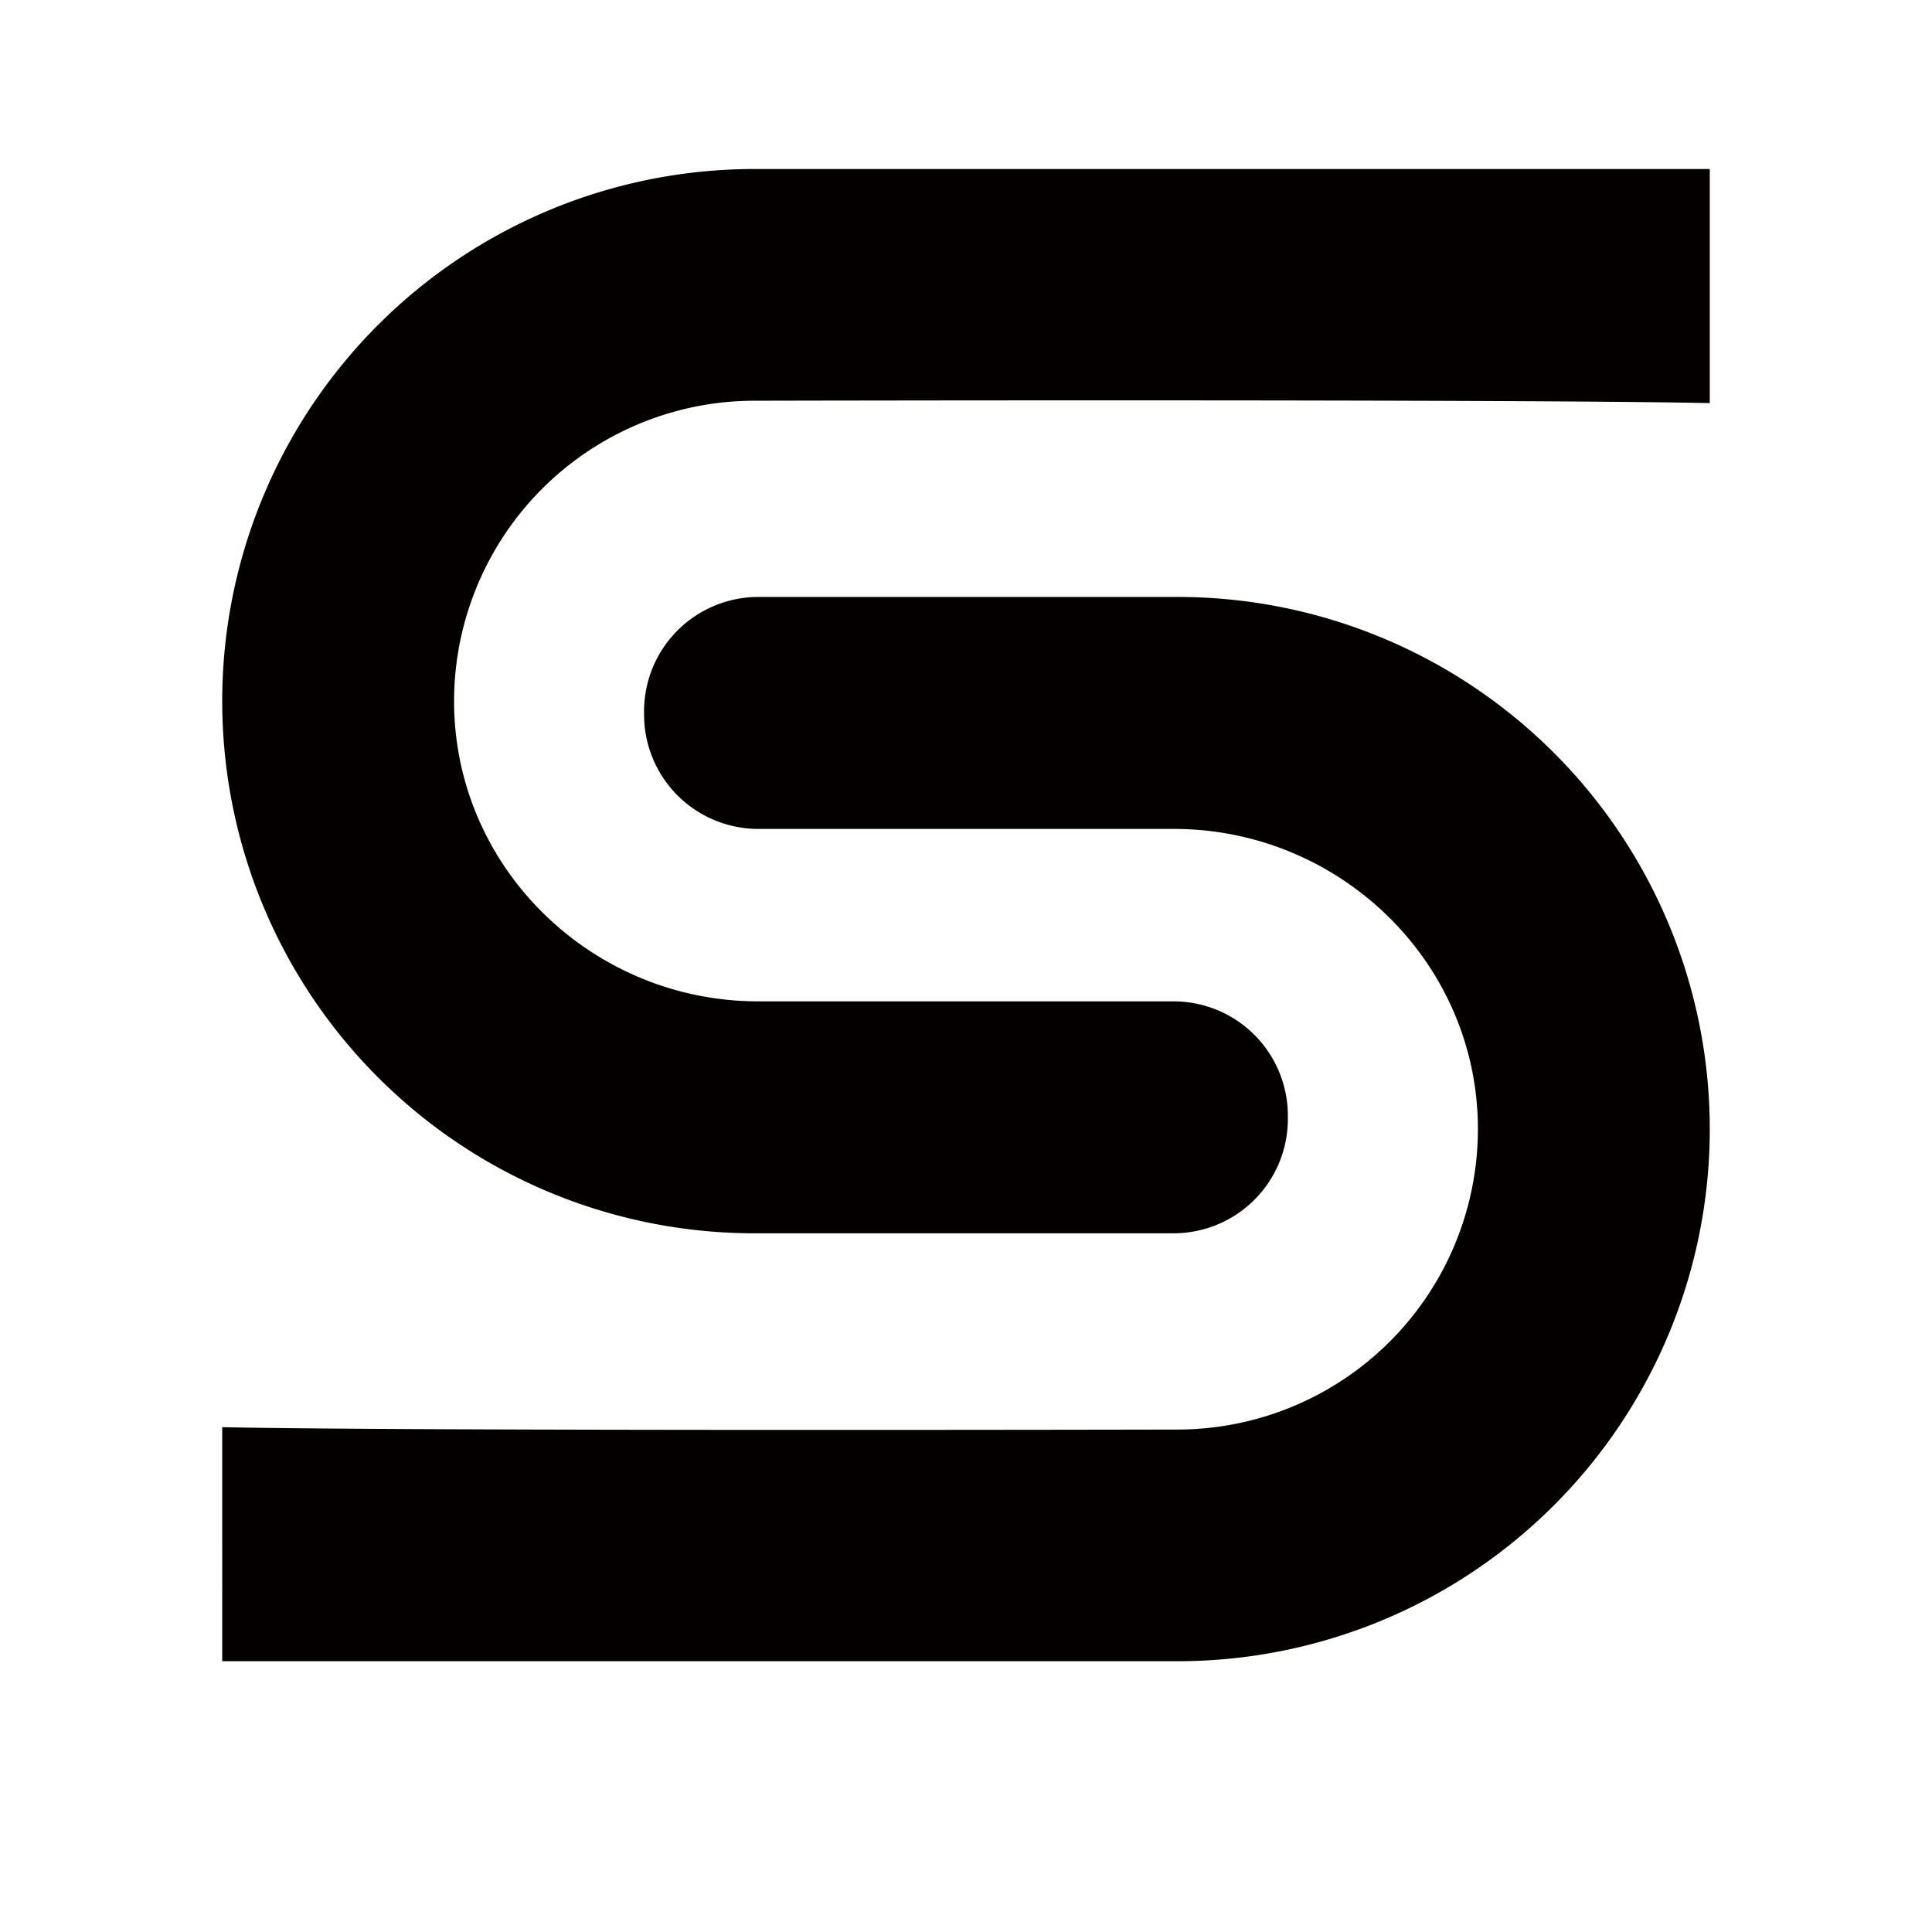
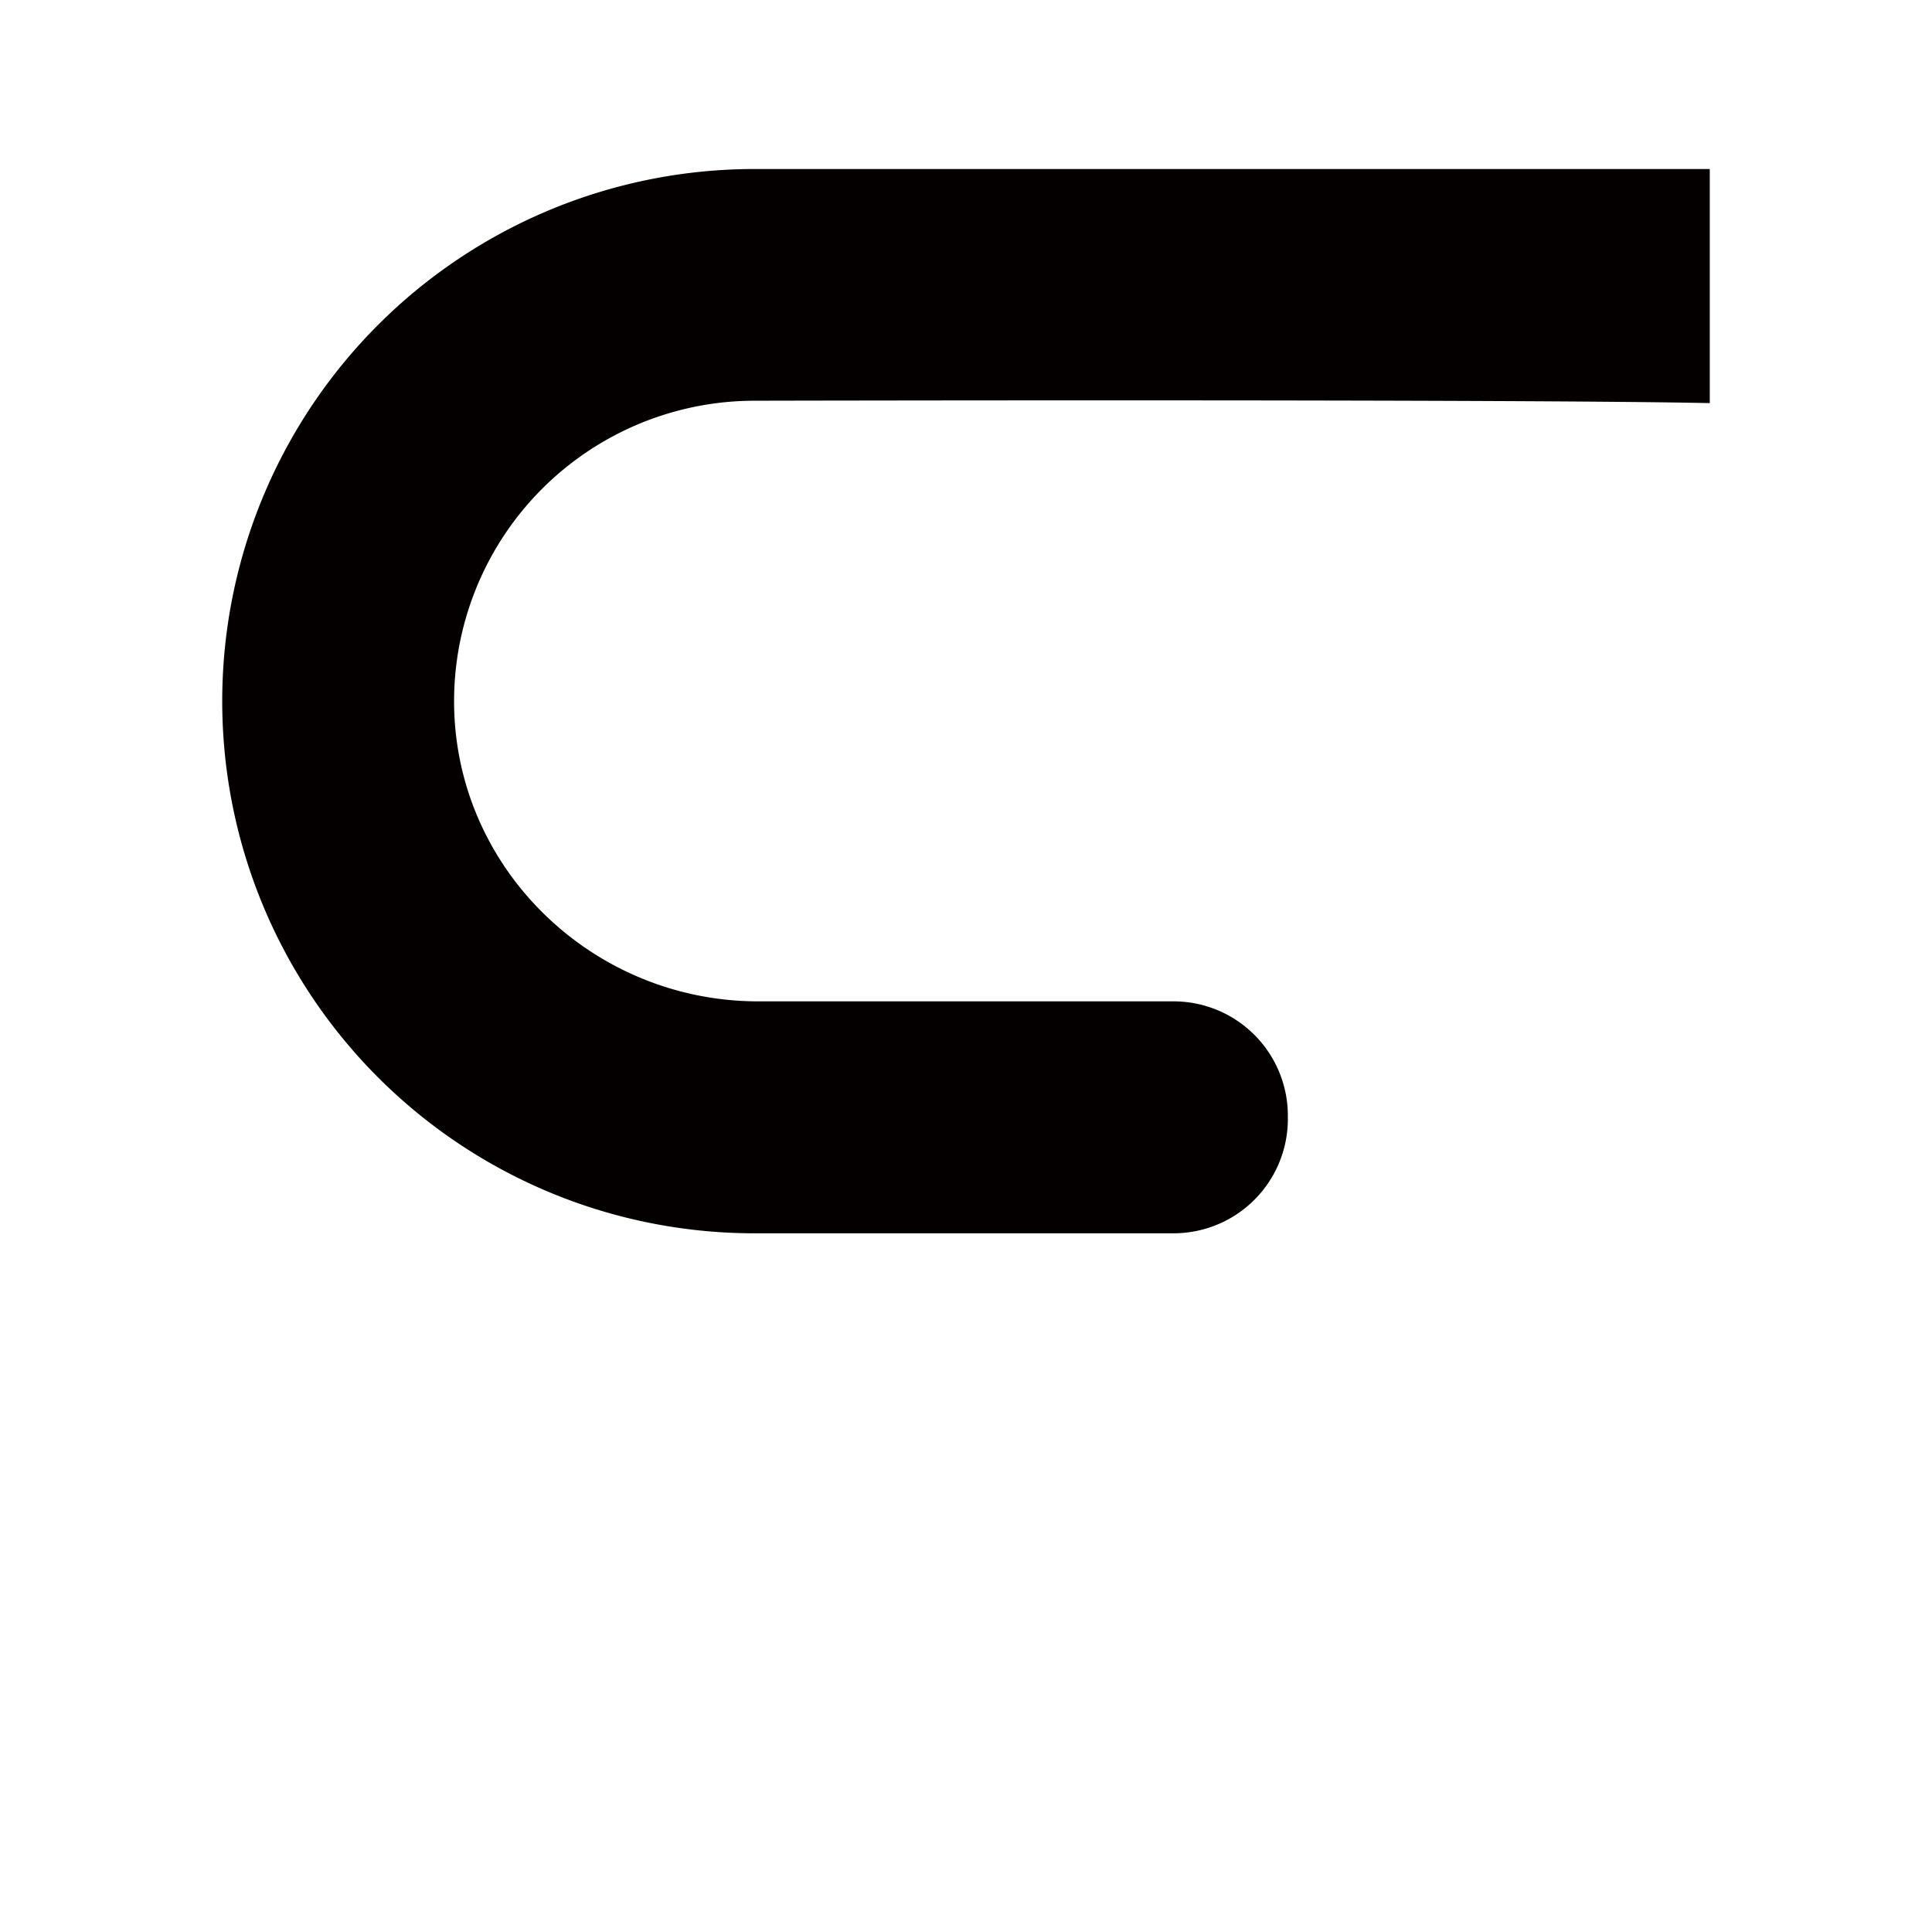
<svg xmlns="http://www.w3.org/2000/svg" id="图层_1" data-name="图层 1" viewBox="0 0 566.93 566.93">
  <defs>
    <style>.cls-1{fill:#040000;}</style>
  </defs>
-   <path class="cls-1" d="M65.21,487.47H345.56A156.16,156.16,0,0,0,501.72,331.32h0A156.16,156.16,0,0,0,345.56,175.17h-123A33.54,33.54,0,0,0,189,208.68v1a33.54,33.54,0,0,0,33.54,33.56H344.44c48.51,0,88.77,38.74,89.24,87.25a88.22,88.22,0,0,1-88.12,89s-224.06.51-280.35-.7Z" />
  <path class="cls-1" d="M501.72,49.6H221.37A156.15,156.15,0,0,0,65.21,205.75h0A156.15,156.15,0,0,0,221.37,361.9h123a33.54,33.54,0,0,0,33.54-33.5v-1a33.54,33.54,0,0,0-33.54-33.56H222.49c-48.52,0-88.77-38.74-89.24-87.25a88.22,88.22,0,0,1,88.12-89s224.05-.51,280.35.7Z" />
</svg>